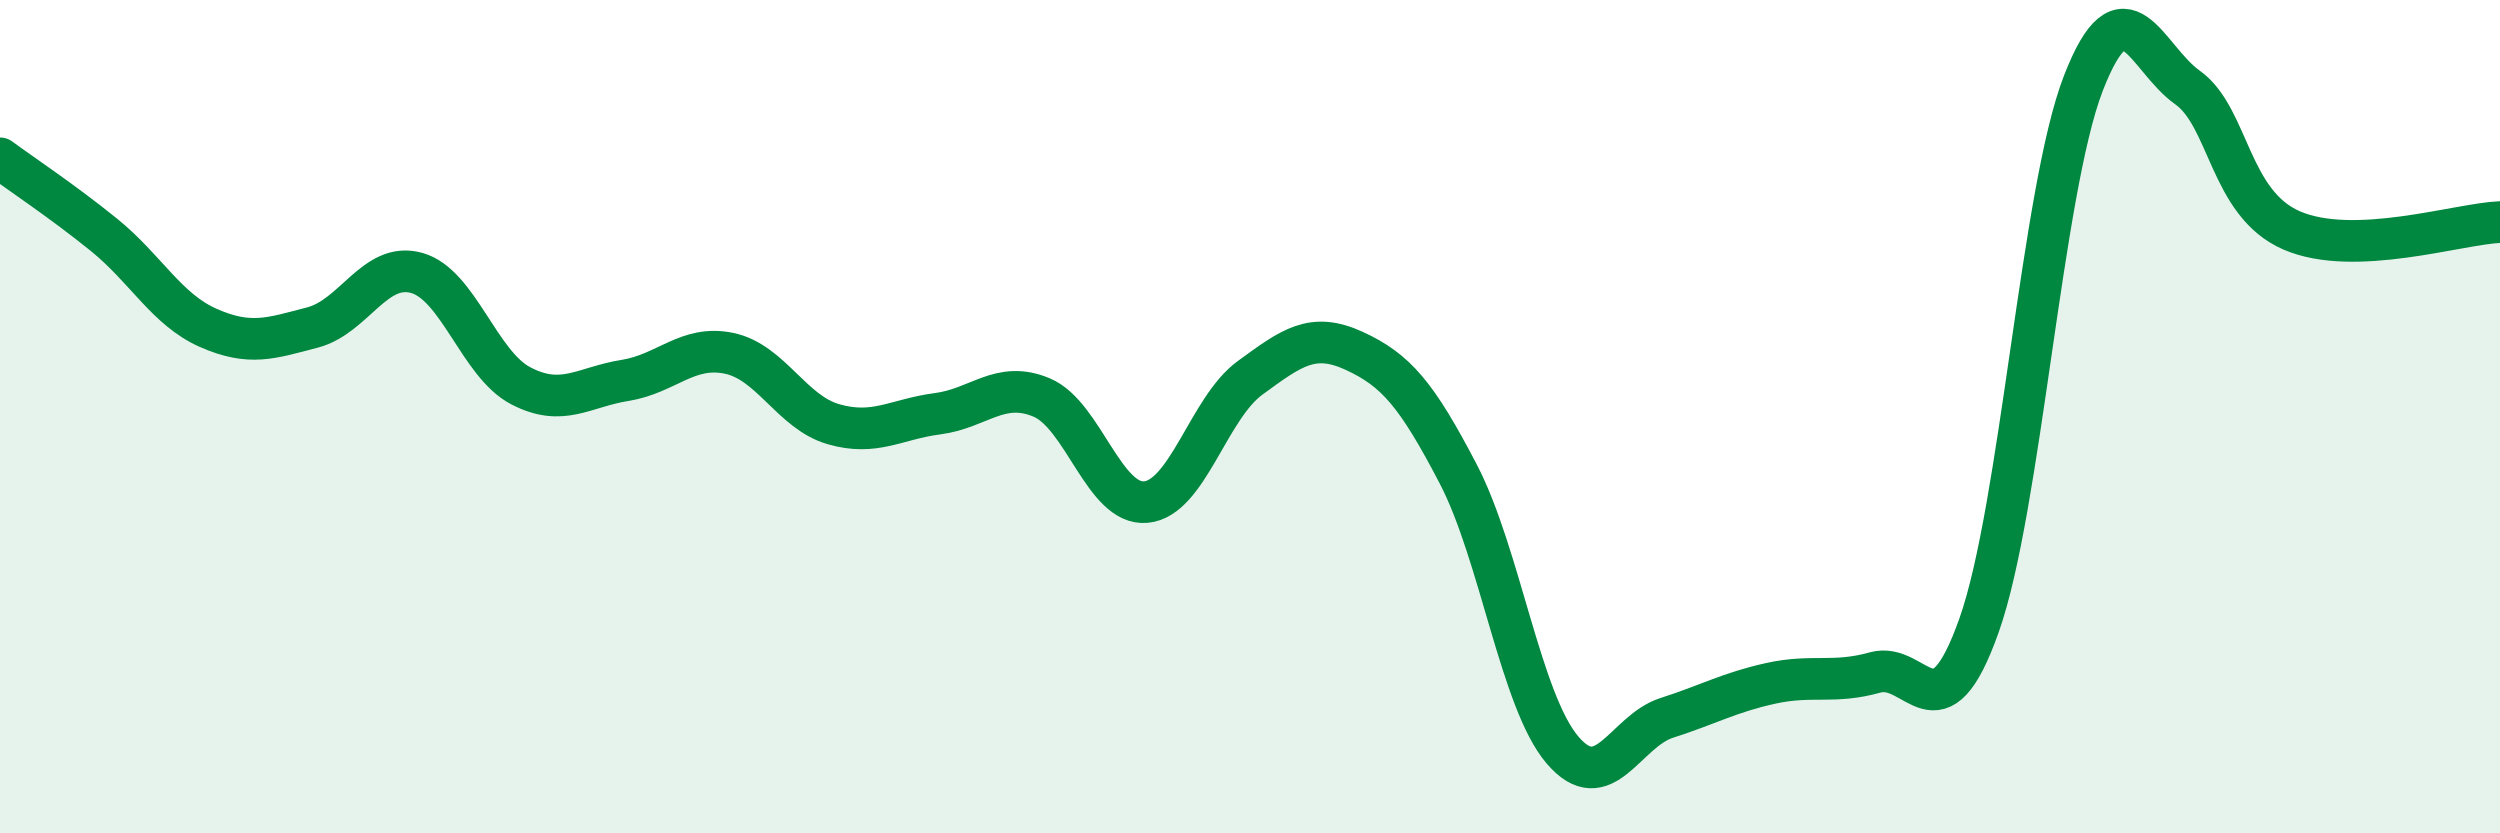
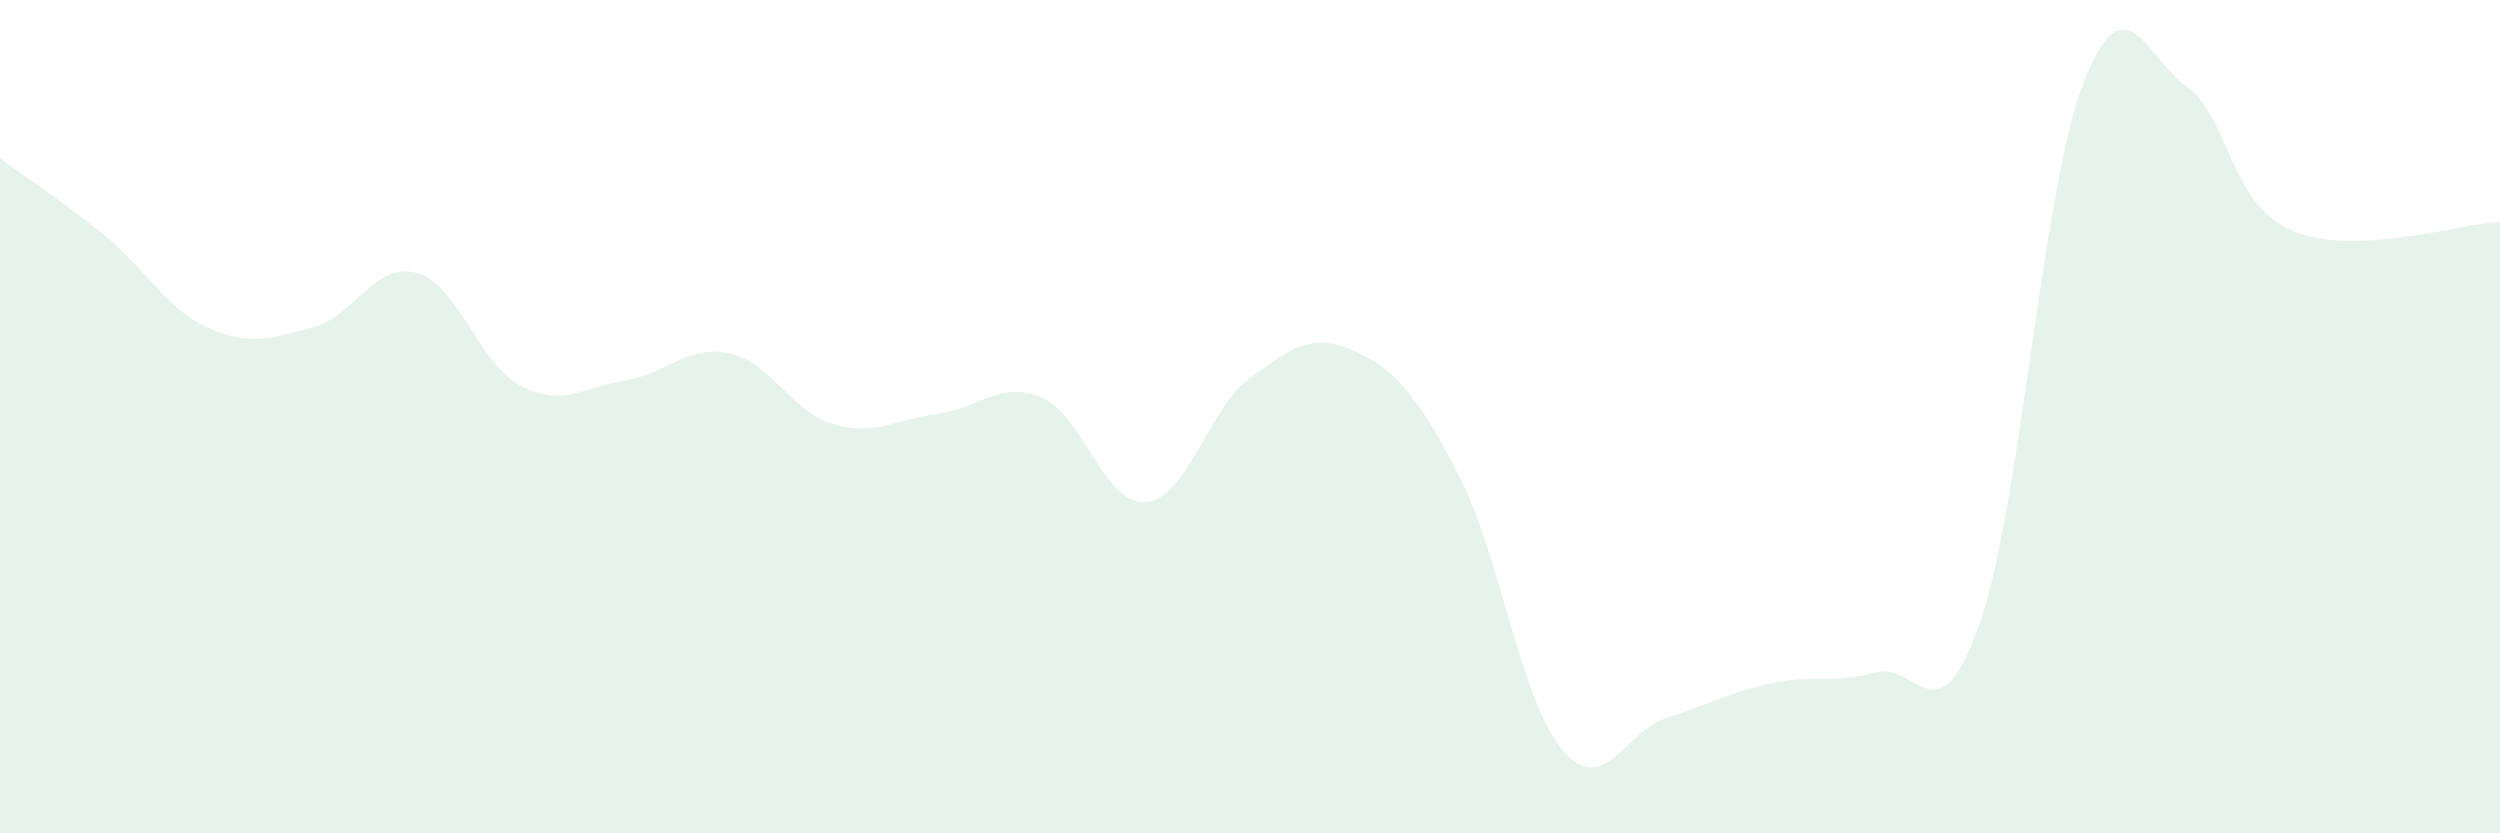
<svg xmlns="http://www.w3.org/2000/svg" width="60" height="20" viewBox="0 0 60 20">
  <path d="M 0,3.8 C 0.5,4.17 1.5,4.83 2.5,5.64 C 3.5,6.45 4,7.43 5,7.87 C 6,8.31 6.5,8.12 7.5,7.86 C 8.5,7.6 9,6.27 10,6.55 C 11,6.83 11.5,8.74 12.5,9.26 C 13.5,9.78 14,9.29 15,9.13 C 16,8.97 16.5,8.27 17.5,8.48 C 18.5,8.69 19,9.89 20,10.18 C 21,10.47 21.5,10.06 22.5,9.93 C 23.5,9.8 24,9.12 25,9.54 C 26,9.96 26.5,12.14 27.5,12.05 C 28.5,11.96 29,9.8 30,9.07 C 31,8.34 31.5,7.96 32.5,8.42 C 33.5,8.88 34,9.46 35,11.38 C 36,13.3 36.5,16.83 37.5,18 C 38.5,19.17 39,17.55 40,17.23 C 41,16.91 41.5,16.62 42.5,16.4 C 43.5,16.18 44,16.42 45,16.14 C 46,15.86 46.5,17.83 47.5,15 C 48.5,12.17 49,4.58 50,2 C 51,-0.58 51.5,1.39 52.5,2.1 C 53.5,2.81 53.5,4.88 55,5.53 C 56.5,6.18 59,5.37 60,5.33L60 20L0 20Z" fill="#008740" opacity="0.1" stroke-linecap="round" stroke-linejoin="round" />
-   <path d="M 0,3.8 C 0.5,4.17 1.5,4.83 2.5,5.64 C 3.5,6.45 4,7.43 5,7.87 C 6,8.31 6.5,8.12 7.5,7.86 C 8.5,7.6 9,6.27 10,6.55 C 11,6.83 11.5,8.74 12.5,9.26 C 13.5,9.78 14,9.29 15,9.13 C 16,8.97 16.5,8.27 17.5,8.48 C 18.5,8.69 19,9.89 20,10.18 C 21,10.47 21.5,10.06 22.5,9.93 C 23.5,9.8 24,9.12 25,9.54 C 26,9.96 26.5,12.14 27.5,12.05 C 28.5,11.96 29,9.8 30,9.07 C 31,8.34 31.5,7.96 32.5,8.42 C 33.5,8.88 34,9.46 35,11.38 C 36,13.3 36.5,16.83 37.5,18 C 38.5,19.17 39,17.55 40,17.23 C 41,16.91 41.5,16.62 42.5,16.4 C 43.5,16.18 44,16.42 45,16.14 C 46,15.86 46.5,17.83 47.5,15 C 48.5,12.17 49,4.58 50,2 C 51,-0.58 51.5,1.39 52.5,2.1 C 53.5,2.81 53.5,4.88 55,5.53 C 56.5,6.18 59,5.37 60,5.33" stroke="#008740" stroke-width="1" fill="none" stroke-linecap="round" stroke-linejoin="round" />
</svg>